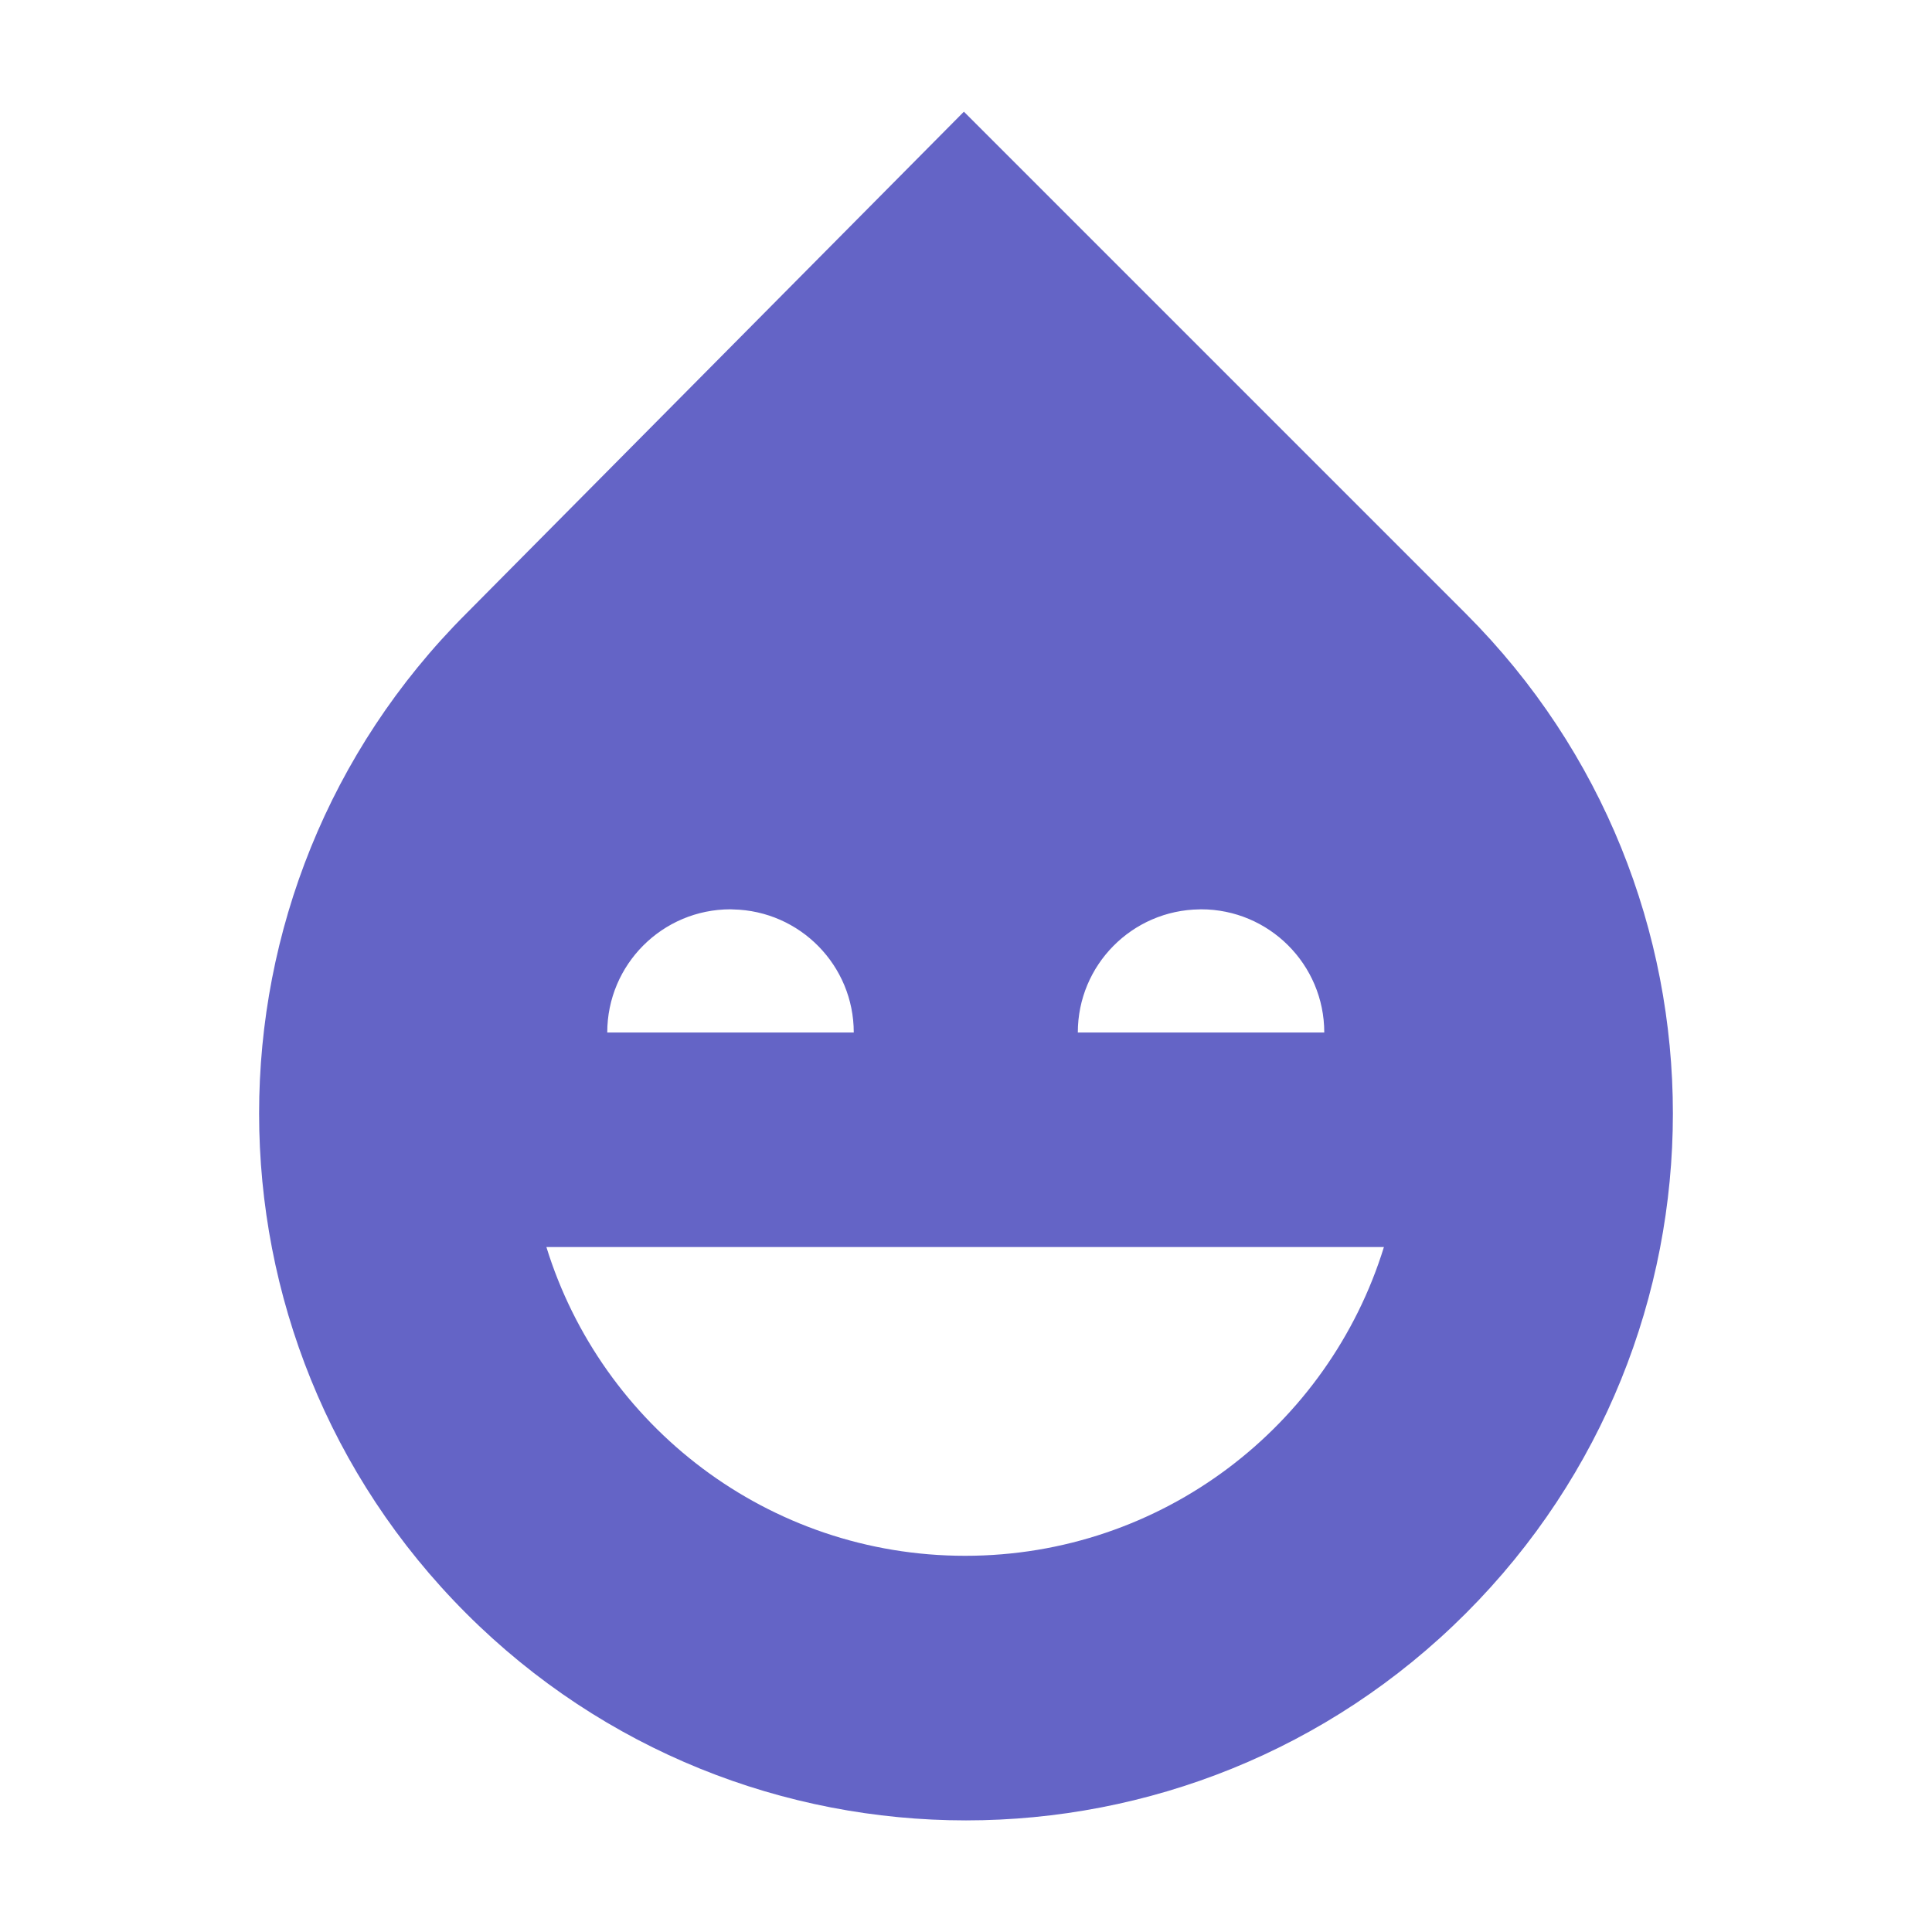
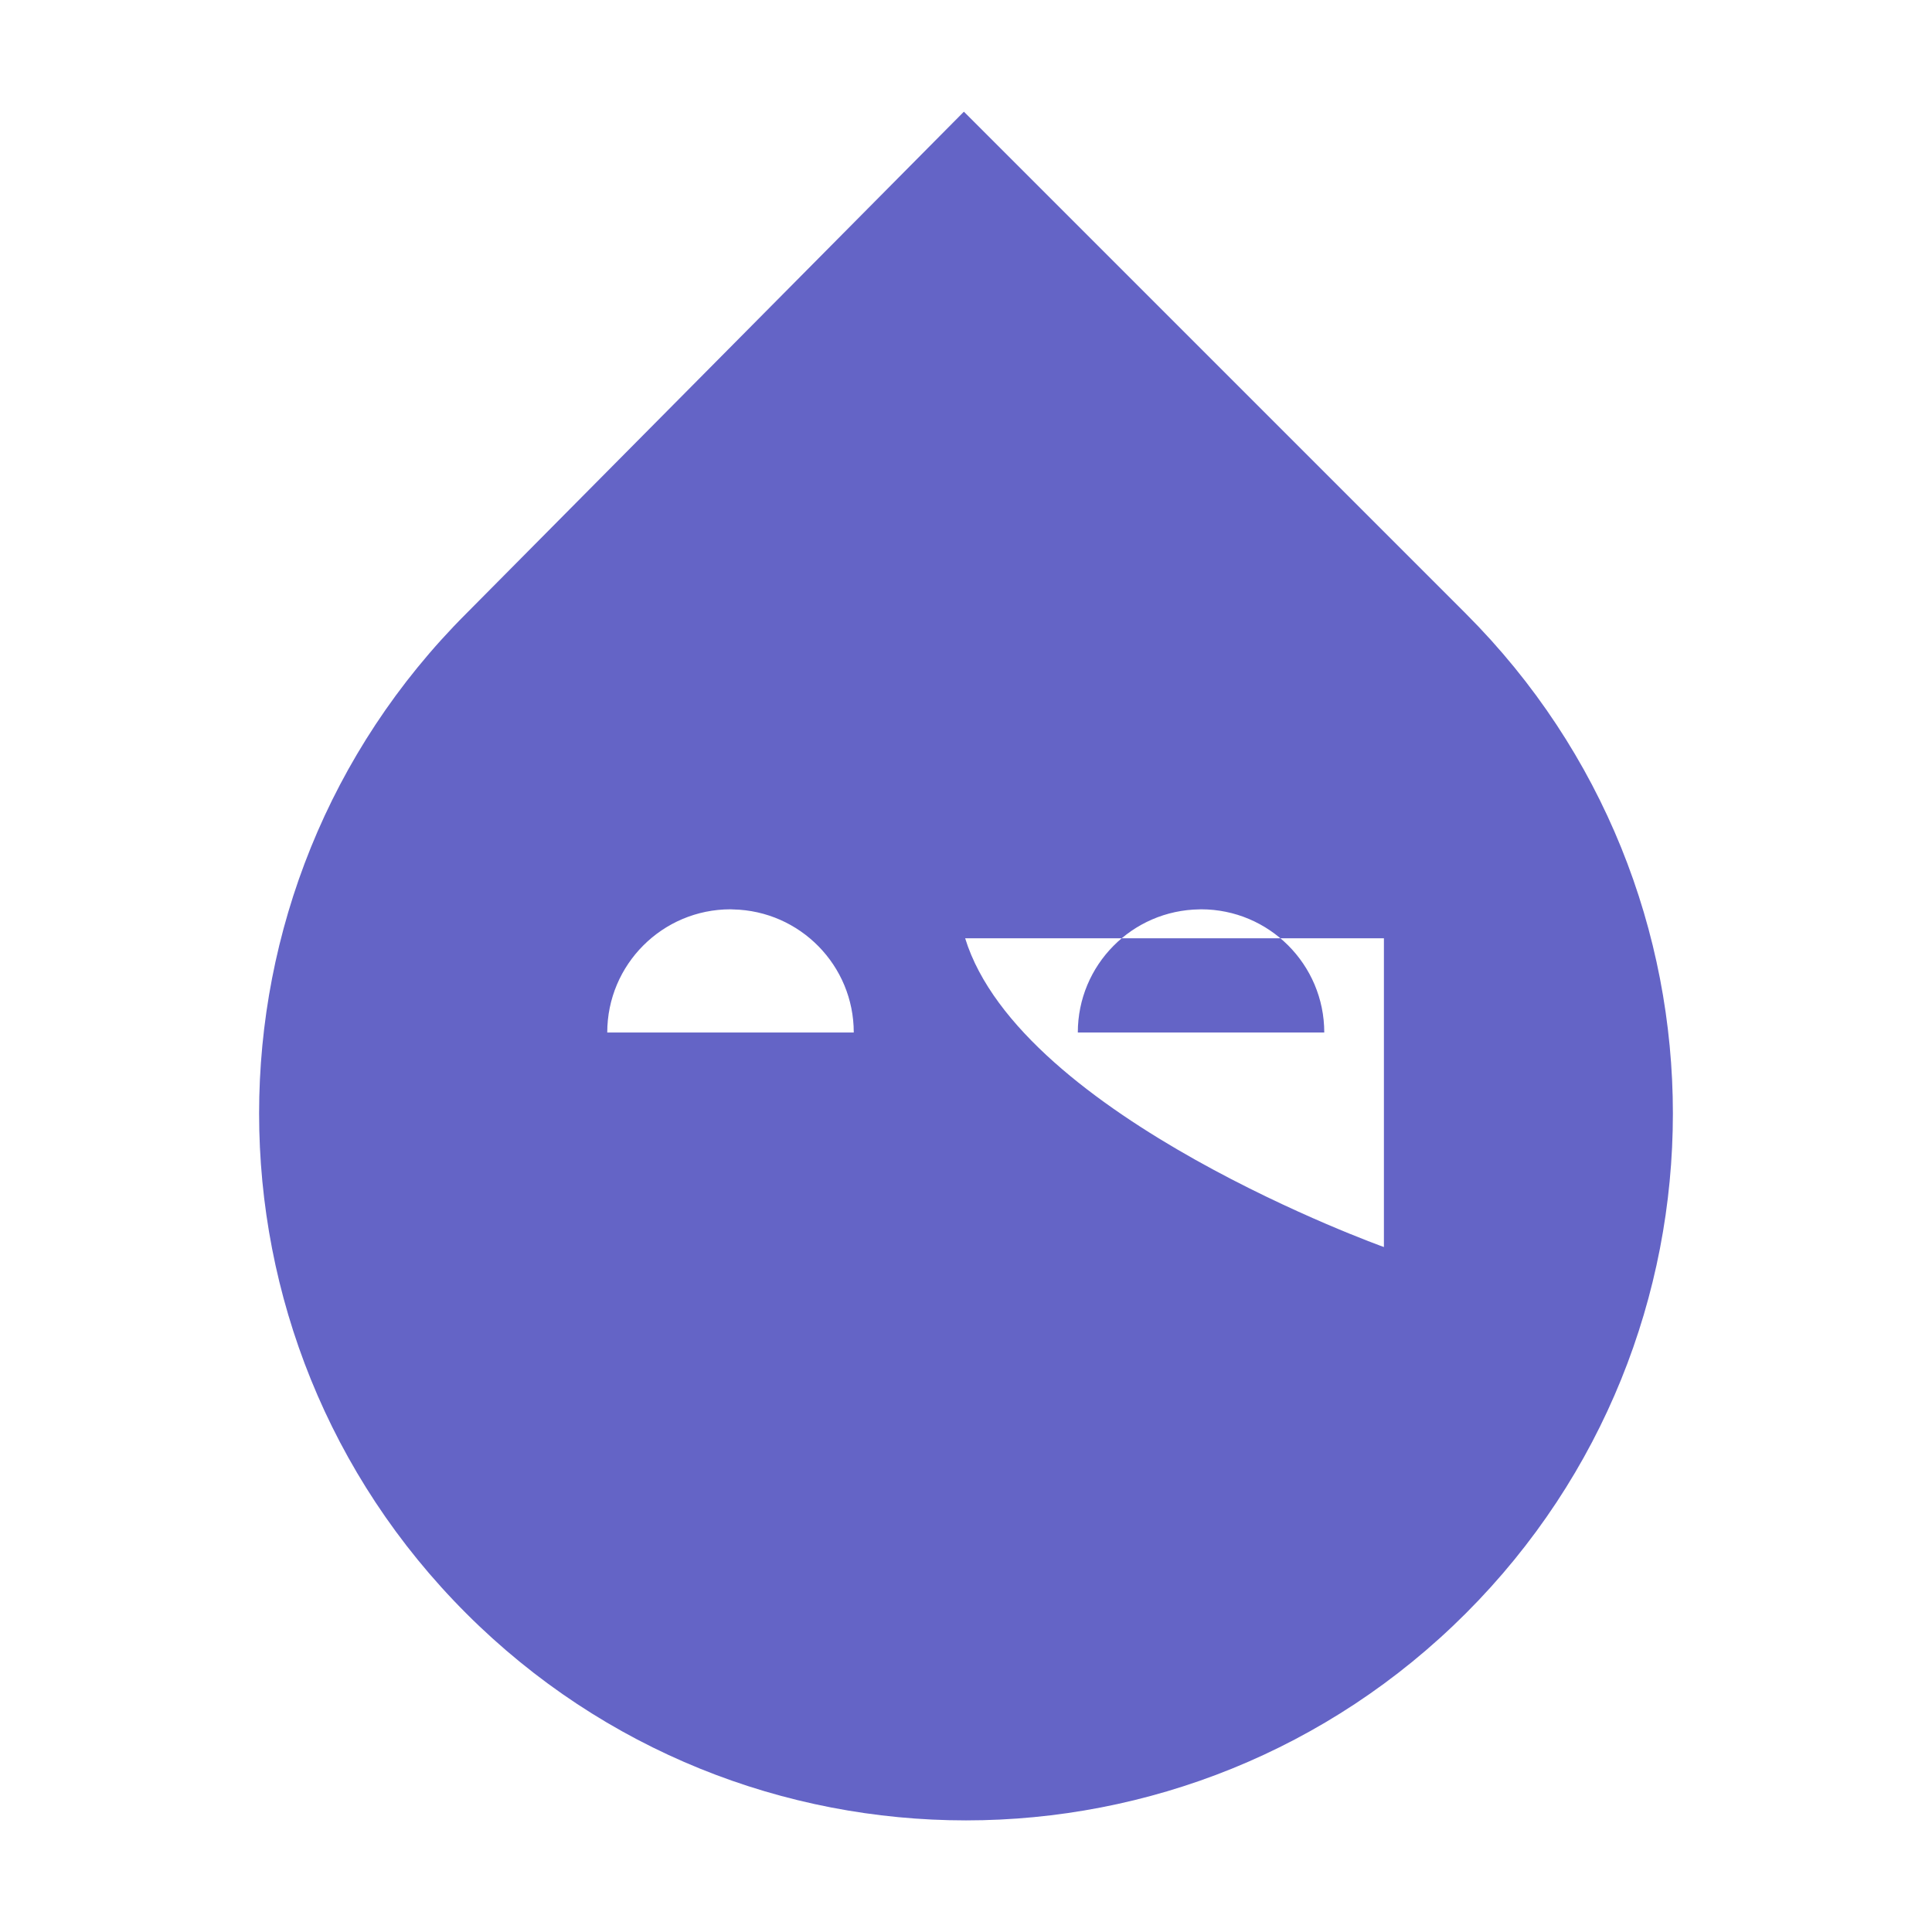
<svg xmlns="http://www.w3.org/2000/svg" version="1.1" x="0px" y="0px" width="32px" height="32px" viewBox="-4.292 -1.85 32 32" overflow="visible" enable-background="new -4.292 -1.85 32 32" xml:space="preserve">
  <defs>
</defs>
-   <path fill="#6464C6" d="M19.987,8.314L11.673,0L3.429,8.314c-4.573,4.572-4.572,11.985,0,16.558s11.986,4.572,16.558,0  S24.56,12.887,19.987,8.314z M13.56,15.252c0-1.119,0.9-2.027,2.018-2.04c0.008,0,0.016-0.001,0.023-0.001  c1.127,0,2.041,0.914,2.041,2.041H13.56z M5.766,15.252c0-1.127,0.914-2.041,2.042-2.041c0.015,0,0.029,0.002,0.043,0.002  c1.107,0.023,1.998,0.927,1.998,2.039H5.766z M18.63,18.805c-0.914,2.962-3.674,5.114-6.936,5.114s-6.021-2.152-6.936-5.114H18.63z" />
+   <path fill="#6464C6" d="M19.987,8.314L11.673,0L3.429,8.314c-4.573,4.572-4.572,11.985,0,16.558s11.986,4.572,16.558,0  S24.56,12.887,19.987,8.314z M13.56,15.252c0-1.119,0.9-2.027,2.018-2.04c0.008,0,0.016-0.001,0.023-0.001  c1.127,0,2.041,0.914,2.041,2.041H13.56z M5.766,15.252c0-1.127,0.914-2.041,2.042-2.041c0.015,0,0.029,0.002,0.043,0.002  c1.107,0.023,1.998,0.927,1.998,2.039H5.766z M18.63,18.805s-6.021-2.152-6.936-5.114H18.63z" />
</svg>